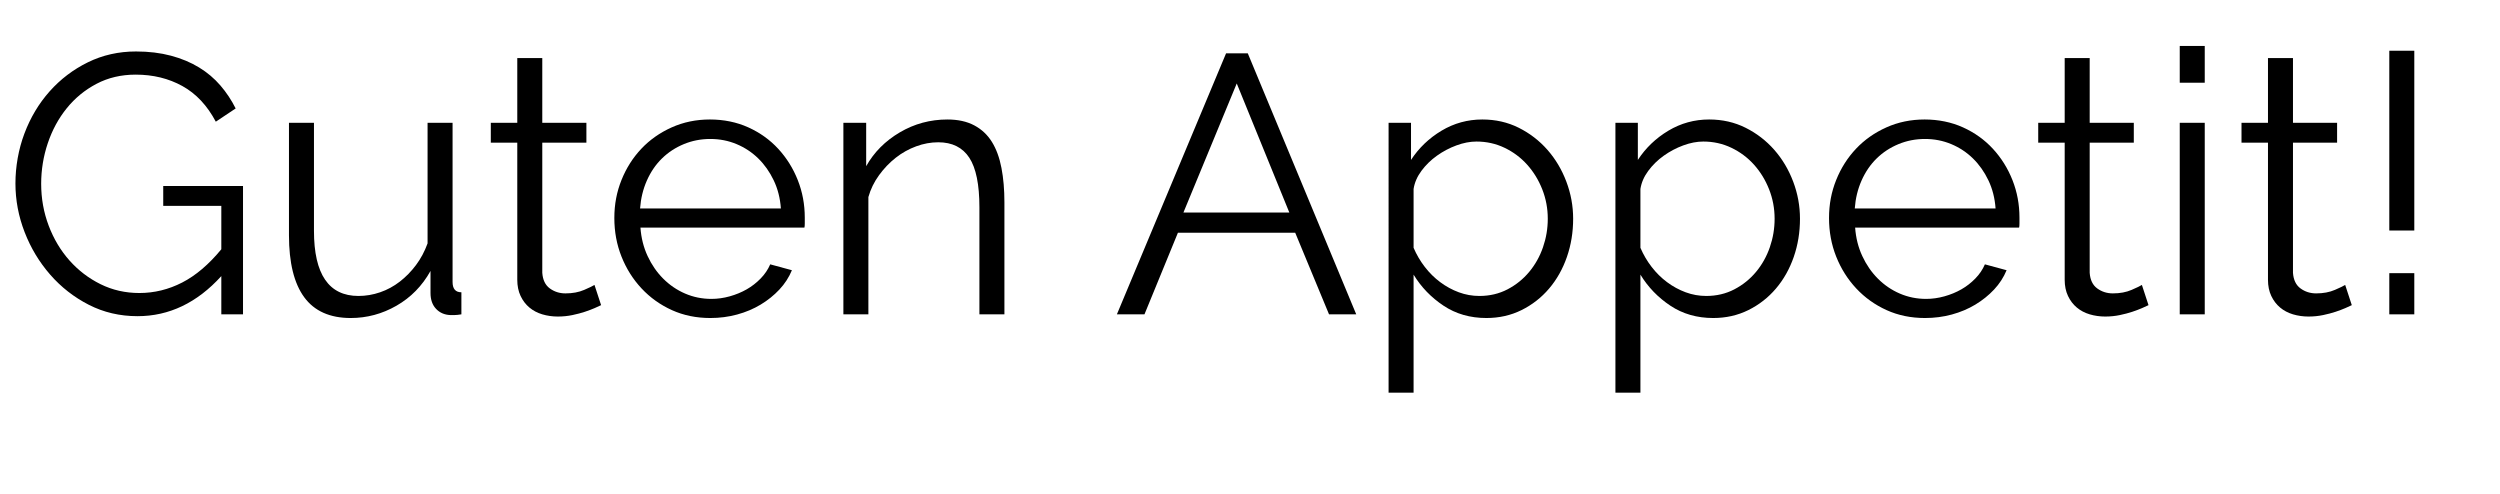
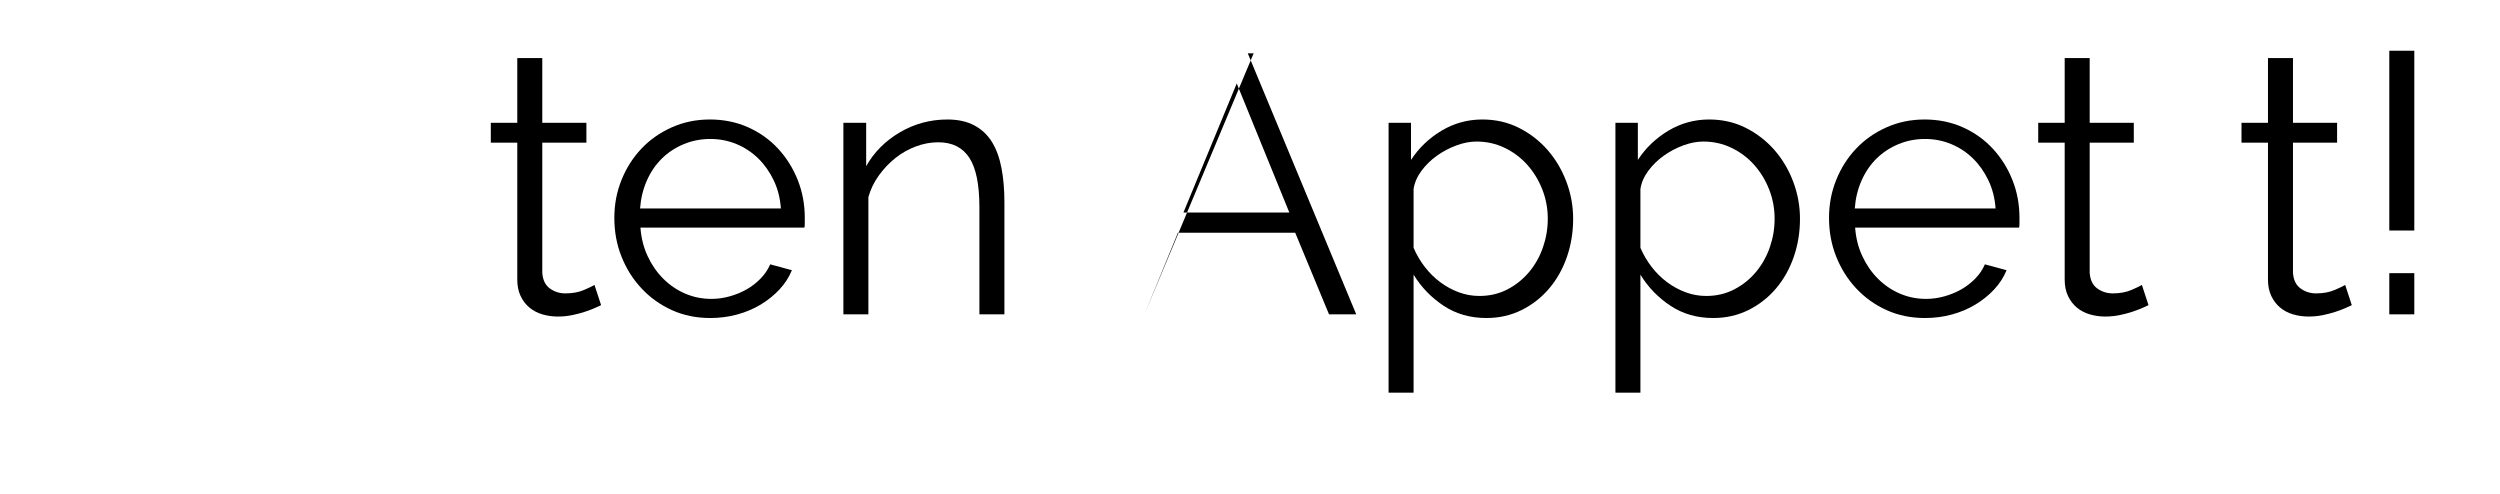
<svg xmlns="http://www.w3.org/2000/svg" id="Ebene_1" viewBox="0 0 1360 269">
  <defs>
    <style>
      .cls-1 {
        fill: none;
      }
    </style>
  </defs>
  <rect class="cls-1" y="25" width="1360" height="244" />
-   <path d="M120.4,150.2c-13.2,14.53-28.4,21.8-45.6,21.8-9.6,0-18.43-2.07-26.5-6.2-8.07-4.13-15.07-9.6-21-16.4-5.93-6.8-10.57-14.5-13.9-23.1-3.33-8.6-5-17.43-5-26.5s1.63-18.53,4.9-27.2c3.27-8.67,7.83-16.3,13.7-22.9,5.87-6.6,12.8-11.87,20.8-15.8,8-3.93,16.73-5.9,26.2-5.9,6.93,0,13.27.77,19,2.3,5.73,1.53,10.83,3.67,15.3,6.4,4.47,2.73,8.33,6,11.6,9.8,3.27,3.8,6.03,7.97,8.3,12.5l-10.8,7.2c-4.67-8.8-10.73-15.27-18.2-19.4-7.47-4.13-15.93-6.2-25.4-6.2-7.87,0-14.97,1.67-21.3,5-6.33,3.33-11.73,7.77-16.2,13.3-4.47,5.53-7.9,11.87-10.3,19-2.4,7.13-3.6,14.5-3.6,22.1,0,8,1.37,15.6,4.1,22.8,2.73,7.2,6.5,13.5,11.3,18.9,4.8,5.4,10.43,9.7,16.9,12.9,6.47,3.2,13.5,4.8,21.1,4.8,8.13,0,15.9-1.9,23.3-5.7,7.4-3.8,14.5-9.83,21.3-18.1v-23.6h-31.6v-10.8h43.4v69.8h-11.8v-20.8Z" />
-   <path d="M190.8,173c-11.33,0-19.77-3.77-25.3-11.3-5.53-7.53-8.3-18.77-8.3-33.7v-61.2h13.6v58.8c0,23.6,8.07,35.4,24.2,35.4,4,0,7.93-.67,11.8-2,3.87-1.33,7.43-3.27,10.7-5.8,3.27-2.53,6.2-5.53,8.8-9,2.6-3.47,4.7-7.4,6.3-11.8v-65.6h13.6v86.6c0,3.73,1.6,5.6,4.8,5.6v12c-1.6.27-2.9.4-3.9.4h-2.1c-3.2-.13-5.8-1.27-7.8-3.4-2-2.13-3-5-3-8.6v-12c-4.53,8.13-10.7,14.43-18.5,18.9-7.8,4.47-16.1,6.7-24.9,6.7Z" />
  <path d="M327,166c-.8.4-1.97.93-3.5,1.6-1.53.67-3.3,1.33-5.3,2-2,.67-4.27,1.27-6.8,1.8-2.53.53-5.2.8-8,.8s-5.73-.4-8.4-1.2c-2.67-.8-5-2.03-7-3.7-2-1.67-3.6-3.77-4.8-6.3-1.2-2.53-1.8-5.47-1.8-8.8v-74.6h-14.4v-10.8h14.4V31.6h13.6v35.2h24v10.8h-24v70.8c.27,3.87,1.63,6.7,4.1,8.5,2.47,1.8,5.3,2.7,8.5,2.7,3.87,0,7.27-.63,10.2-1.9,2.93-1.27,4.8-2.17,5.6-2.7l3.6,11Z" />
  <path d="M386.4,173c-7.6,0-14.57-1.43-20.9-4.3-6.33-2.87-11.83-6.8-16.5-11.8-4.67-5-8.3-10.77-10.9-17.3-2.6-6.53-3.9-13.53-3.9-21s1.3-14.23,3.9-20.7c2.6-6.47,6.2-12.13,10.8-17,4.6-4.87,10.1-8.73,16.5-11.6,6.4-2.87,13.33-4.3,20.8-4.3s14.57,1.43,20.9,4.3c6.33,2.87,11.77,6.77,16.3,11.7,4.53,4.93,8.07,10.6,10.6,17,2.53,6.4,3.8,13.2,3.8,20.4v3.2c0,1.07-.07,1.8-.2,2.2h-89.2c.4,5.6,1.7,10.77,3.9,15.5,2.2,4.73,5.03,8.83,8.5,12.3,3.47,3.47,7.43,6.17,11.9,8.1,4.47,1.93,9.23,2.9,14.3,2.9,3.33,0,6.67-.47,10-1.4,3.33-.93,6.4-2.2,9.2-3.8,2.8-1.6,5.33-3.57,7.6-5.9,2.27-2.33,4-4.9,5.2-7.7l11.8,3.2c-1.6,3.87-3.87,7.37-6.8,10.5-2.93,3.13-6.33,5.87-10.2,8.2-3.87,2.33-8.13,4.13-12.8,5.4-4.67,1.27-9.53,1.9-14.6,1.9ZM424.8,113.4c-.4-5.6-1.7-10.7-3.9-15.3s-5-8.57-8.4-11.9c-3.4-3.33-7.33-5.93-11.8-7.8-4.47-1.87-9.23-2.8-14.3-2.8s-9.87.93-14.4,2.8c-4.53,1.87-8.5,4.47-11.9,7.8-3.4,3.33-6.13,7.33-8.2,12-2.07,4.67-3.3,9.73-3.7,15.2h76.6Z" />
  <path d="M546.4,171h-13.6v-58.2c0-12.4-1.83-21.4-5.5-27-3.67-5.6-9.3-8.4-16.9-8.4-4,0-8,.73-12,2.2-4,1.47-7.7,3.53-11.1,6.2-3.4,2.67-6.43,5.83-9.1,9.5-2.67,3.67-4.6,7.63-5.8,11.9v63.8h-13.6v-104.2h12.4v23.6c4.27-7.6,10.37-13.73,18.3-18.4,7.93-4.67,16.57-7,25.9-7,5.73,0,10.6,1.07,14.6,3.2,4,2.13,7.2,5.13,9.6,9,2.4,3.87,4.13,8.6,5.2,14.2,1.07,5.6,1.6,11.8,1.6,18.6v61Z" />
-   <path d="M666.99,29h11.8l59,142h-14.8l-18.4-44.4h-63.8l-18.2,44.4h-15l59.4-142ZM701.39,115.6l-28.6-70.2-29,70.2h57.6Z" />
+   <path d="M666.99,29h11.8l59,142h-14.8l-18.4-44.4h-63.8l-18.2,44.4l59.4-142ZM701.39,115.6l-28.6-70.2-29,70.2h57.6Z" />
  <path d="M808.59,173c-8.8,0-16.57-2.23-23.3-6.7-6.73-4.47-12.17-10.1-16.3-16.9v64.2h-13.6V66.8h12.2v20.2c4.27-6.53,9.8-11.83,16.6-15.9,6.8-4.07,14.2-6.1,22.2-6.1,7.2,0,13.8,1.5,19.8,4.5s11.2,7,15.6,12c4.4,5,7.83,10.77,10.3,17.3,2.47,6.53,3.7,13.27,3.7,20.2,0,7.33-1.13,14.27-3.4,20.8-2.27,6.53-5.5,12.27-9.7,17.2-4.2,4.93-9.2,8.83-15,11.7-5.8,2.87-12.17,4.3-19.1,4.3ZM804.79,161c5.6,0,10.7-1.2,15.3-3.6,4.6-2.4,8.53-5.57,11.8-9.5,3.27-3.93,5.77-8.4,7.5-13.4,1.73-5,2.6-10.17,2.6-15.5,0-5.6-1-10.93-3-16-2-5.07-4.73-9.53-8.2-13.4-3.47-3.87-7.57-6.93-12.3-9.2-4.73-2.27-9.83-3.4-15.3-3.4-3.47,0-7.1.7-10.9,2.1-3.8,1.4-7.33,3.27-10.6,5.6-3.27,2.33-6.07,5.07-8.4,8.2-2.33,3.13-3.77,6.43-4.3,9.9v32c1.6,3.73,3.63,7.2,6.1,10.4,2.47,3.2,5.27,5.97,8.4,8.3,3.13,2.33,6.5,4.17,10.1,5.5,3.6,1.33,7.33,2,11.2,2Z" />
  <path d="M931.99,173c-8.8,0-16.57-2.23-23.3-6.7-6.73-4.47-12.17-10.1-16.3-16.9v64.2h-13.6V66.8h12.2v20.2c4.27-6.53,9.8-11.83,16.6-15.9,6.8-4.07,14.2-6.1,22.2-6.1,7.2,0,13.8,1.5,19.8,4.5s11.2,7,15.6,12c4.4,5,7.83,10.77,10.3,17.3,2.47,6.53,3.7,13.27,3.7,20.2,0,7.33-1.13,14.27-3.4,20.8-2.27,6.53-5.5,12.27-9.7,17.2-4.2,4.93-9.2,8.83-15,11.7-5.8,2.87-12.17,4.3-19.1,4.3ZM928.19,161c5.6,0,10.7-1.2,15.3-3.6,4.6-2.4,8.53-5.57,11.8-9.5,3.27-3.93,5.77-8.4,7.5-13.4,1.73-5,2.6-10.17,2.6-15.5,0-5.6-1-10.93-3-16-2-5.07-4.73-9.53-8.2-13.4-3.47-3.87-7.57-6.93-12.3-9.2-4.73-2.27-9.83-3.4-15.3-3.4-3.47,0-7.1.7-10.9,2.1-3.8,1.4-7.33,3.27-10.6,5.6-3.27,2.33-6.07,5.07-8.4,8.2-2.33,3.13-3.77,6.43-4.3,9.9v32c1.6,3.73,3.63,7.2,6.1,10.4,2.47,3.2,5.27,5.97,8.4,8.3,3.13,2.33,6.5,4.17,10.1,5.5,3.6,1.33,7.33,2,11.2,2Z" />
  <path d="M1047.19,173c-7.6,0-14.57-1.43-20.9-4.3-6.33-2.87-11.83-6.8-16.5-11.8-4.67-5-8.3-10.77-10.9-17.3-2.6-6.53-3.9-13.53-3.9-21s1.3-14.23,3.9-20.7c2.6-6.47,6.2-12.13,10.8-17,4.6-4.87,10.1-8.73,16.5-11.6,6.4-2.87,13.33-4.3,20.8-4.3s14.57,1.43,20.9,4.3c6.33,2.87,11.77,6.77,16.3,11.7,4.53,4.93,8.07,10.6,10.6,17,2.53,6.4,3.8,13.2,3.8,20.4v3.2c0,1.07-.07,1.8-.2,2.2h-89.2c.4,5.6,1.7,10.77,3.9,15.5,2.2,4.73,5.03,8.83,8.5,12.3,3.46,3.47,7.43,6.17,11.9,8.1,4.47,1.93,9.23,2.9,14.3,2.9,3.33,0,6.67-.47,10-1.4,3.33-.93,6.4-2.2,9.2-3.8,2.8-1.6,5.33-3.57,7.6-5.9,2.27-2.33,4-4.9,5.2-7.7l11.8,3.2c-1.6,3.87-3.87,7.37-6.8,10.5-2.93,3.13-6.33,5.87-10.2,8.2-3.87,2.33-8.13,4.13-12.8,5.4-4.67,1.27-9.53,1.9-14.6,1.9ZM1085.59,113.4c-.4-5.6-1.7-10.7-3.9-15.3s-5-8.57-8.4-11.9c-3.4-3.33-7.33-5.93-11.8-7.8-4.47-1.87-9.23-2.8-14.3-2.8s-9.87.93-14.4,2.8c-4.53,1.87-8.5,4.47-11.9,7.8-3.4,3.33-6.13,7.33-8.2,12-2.07,4.67-3.3,9.73-3.7,15.2h76.6Z" />
  <path d="M1168.79,166c-.8.4-1.97.93-3.5,1.6-1.53.67-3.3,1.33-5.3,2-2,.67-4.27,1.27-6.8,1.8-2.54.53-5.2.8-8,.8s-5.73-.4-8.4-1.2c-2.67-.8-5-2.03-7-3.7-2-1.67-3.6-3.77-4.8-6.3-1.2-2.53-1.8-5.47-1.8-8.8v-74.6h-14.4v-10.8h14.4V31.6h13.6v35.2h24v10.8h-24v70.8c.27,3.87,1.63,6.7,4.1,8.5,2.47,1.8,5.3,2.7,8.5,2.7,3.87,0,7.27-.63,10.2-1.9,2.93-1.27,4.8-2.17,5.6-2.7l3.6,11Z" />
-   <path d="M1185.78,45v-20h13.6v20h-13.6ZM1185.78,171v-104.2h13.6v104.2h-13.6Z" />
  <path d="M1279.38,166c-.8.4-1.97.93-3.5,1.6-1.53.67-3.3,1.33-5.3,2-2,.67-4.27,1.27-6.8,1.8-2.54.53-5.2.8-8,.8s-5.73-.4-8.4-1.2c-2.67-.8-5-2.03-7-3.7-2-1.67-3.6-3.77-4.8-6.3-1.2-2.53-1.8-5.47-1.8-8.8v-74.6h-14.4v-10.8h14.4V31.6h13.6v35.2h24v10.8h-24v70.8c.27,3.87,1.63,6.7,4.1,8.5,2.47,1.8,5.3,2.7,8.5,2.7,3.87,0,7.27-.63,10.2-1.9,2.93-1.27,4.8-2.17,5.6-2.7l3.6,11Z" />
  <path d="M1299.78,125.4V27.6h13.6v97.8h-13.6ZM1299.78,171v-22.4h13.6v22.4h-13.6Z" />
</svg>